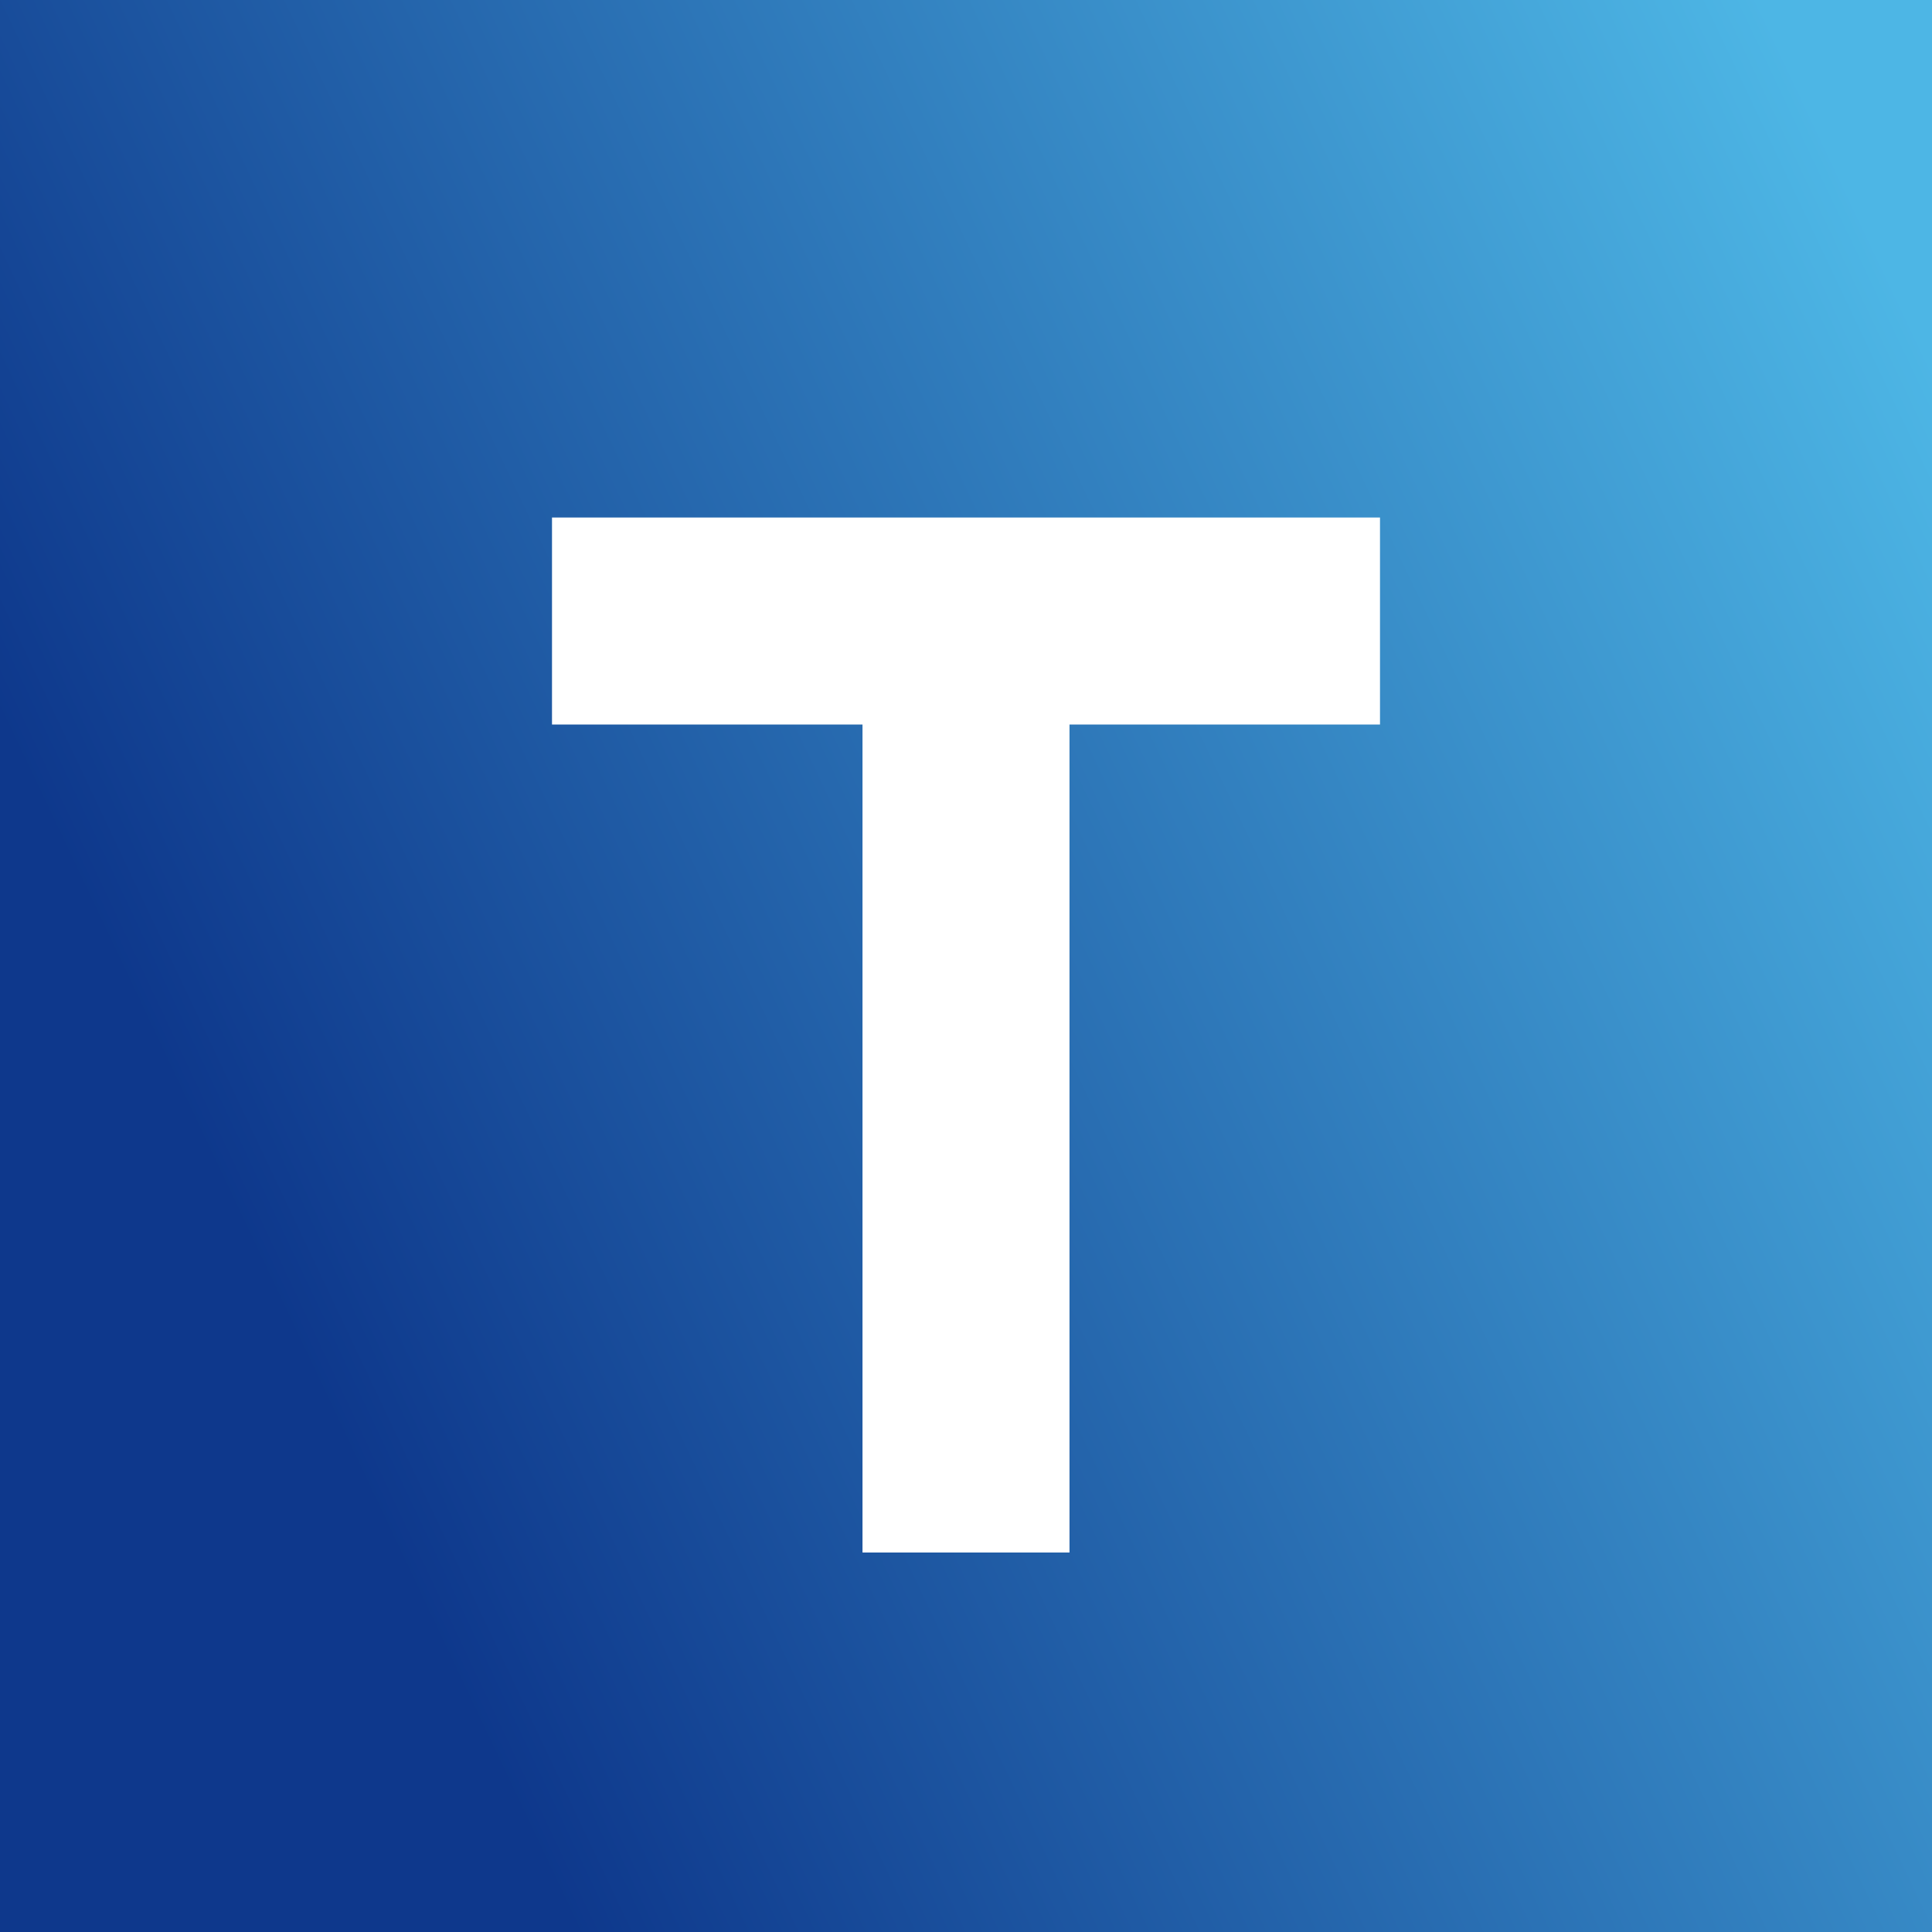
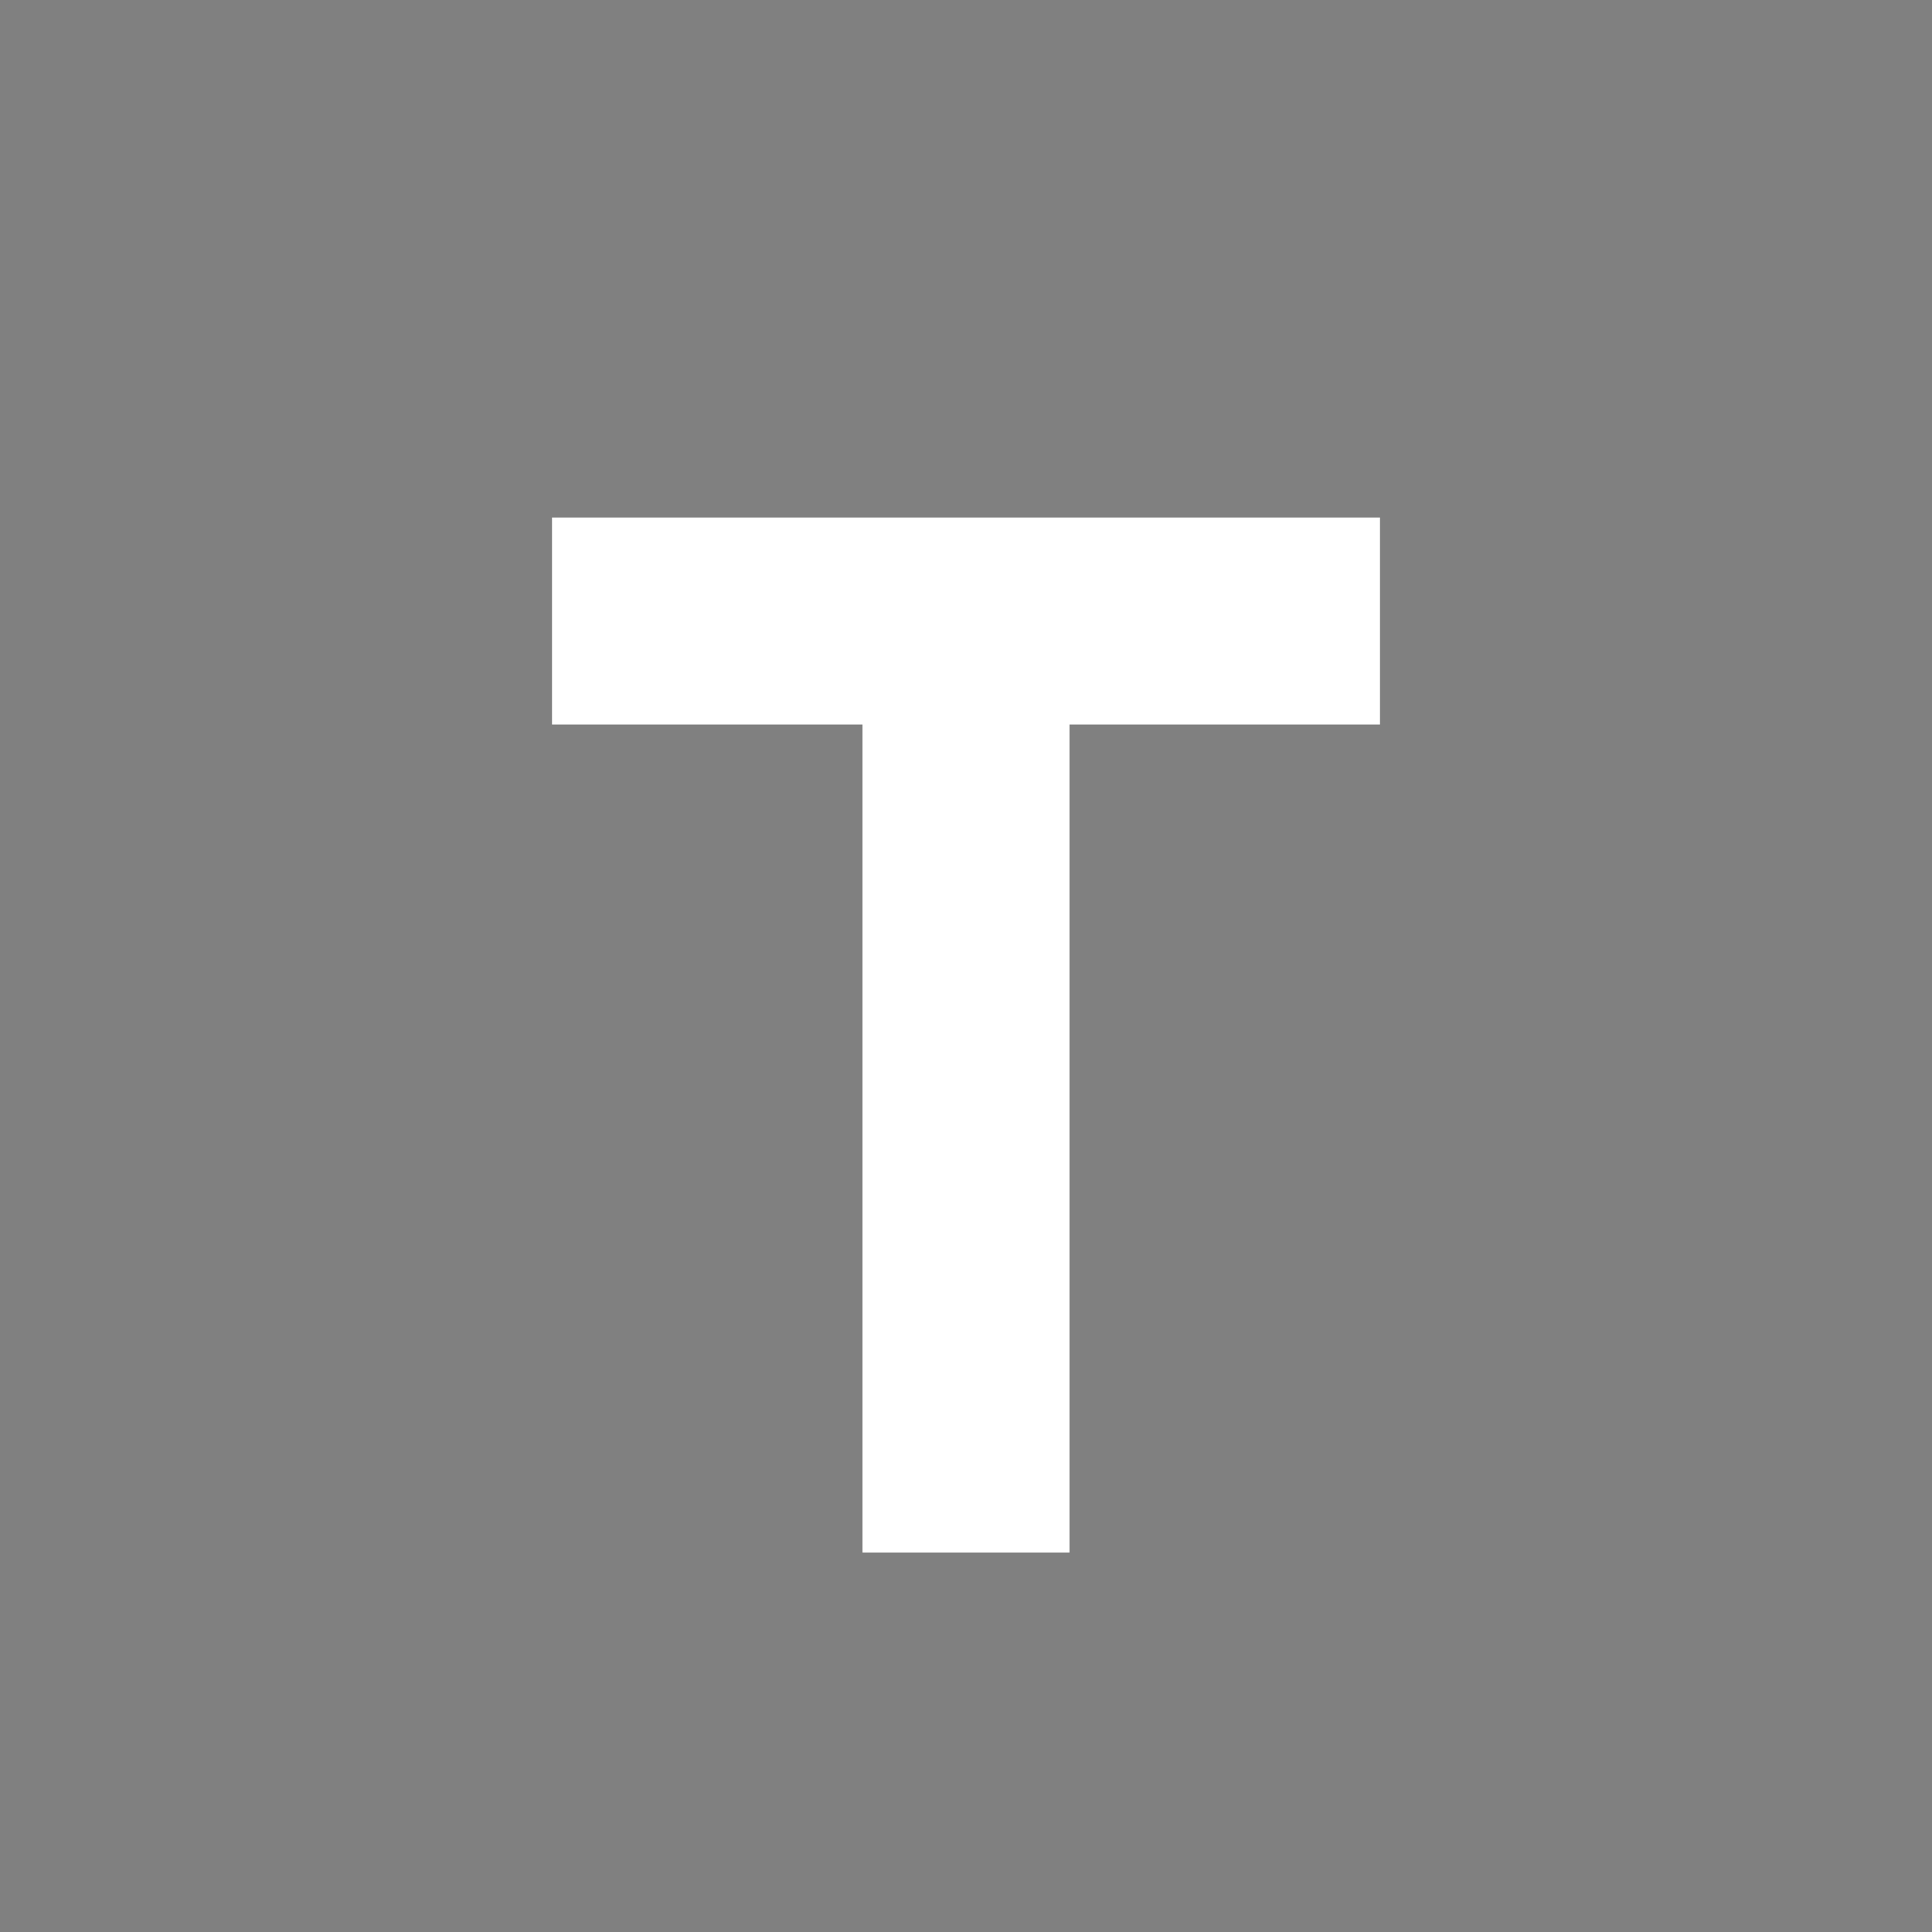
<svg xmlns="http://www.w3.org/2000/svg" width="56" height="56" viewBox="0 0 56 56">
  <rect x="0" y="0" width="56" height="56" fill="#808080" stroke="none" />
-   <path fill="url(#aw4f5tgxg)" d="M0 0h56v56H0z" />
  <path d="M25 15h-9v6h9v24h6V21h9v-6H25Z" fill="#fff" />
  <defs>
    <linearGradient id="aw4f5tgxg" x1="56" y1="10.38" x2="6.19" y2="33.99" gradientUnits="userSpaceOnUse">
      <stop stop-color="#4DB6E5" />
      <stop offset="1" stop-color="#0E388C" />
    </linearGradient>
  </defs>
</svg>